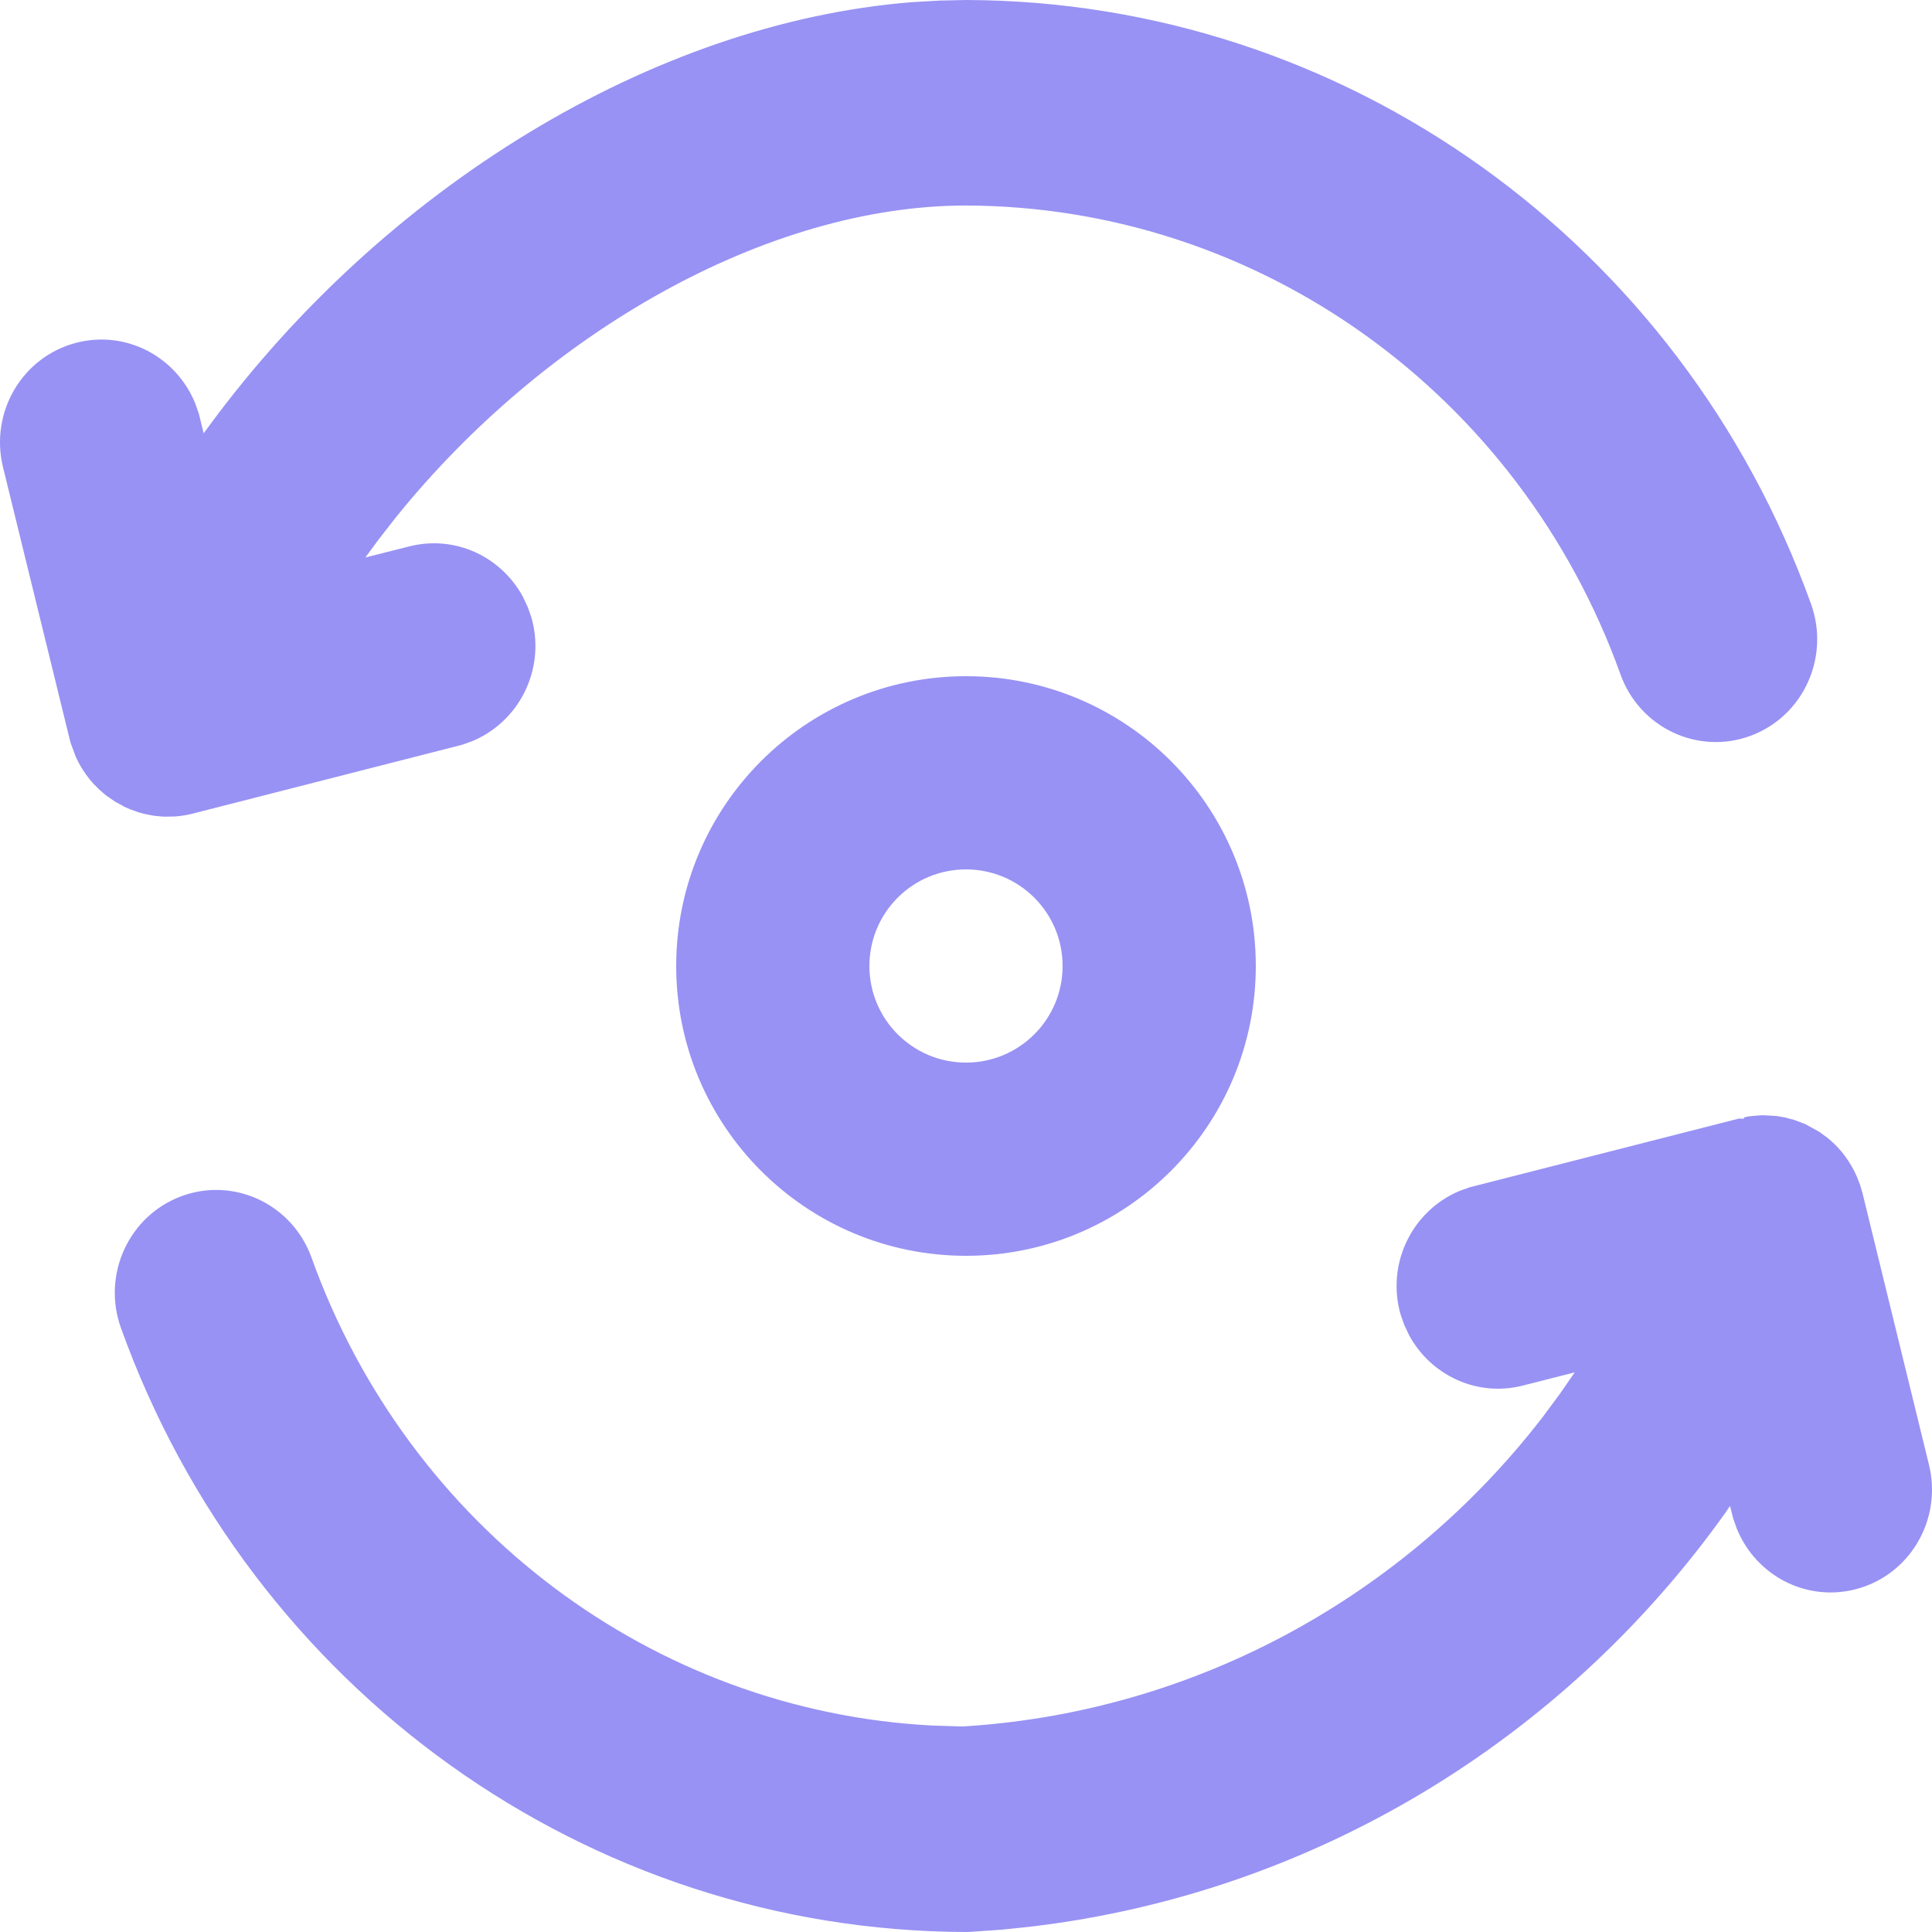
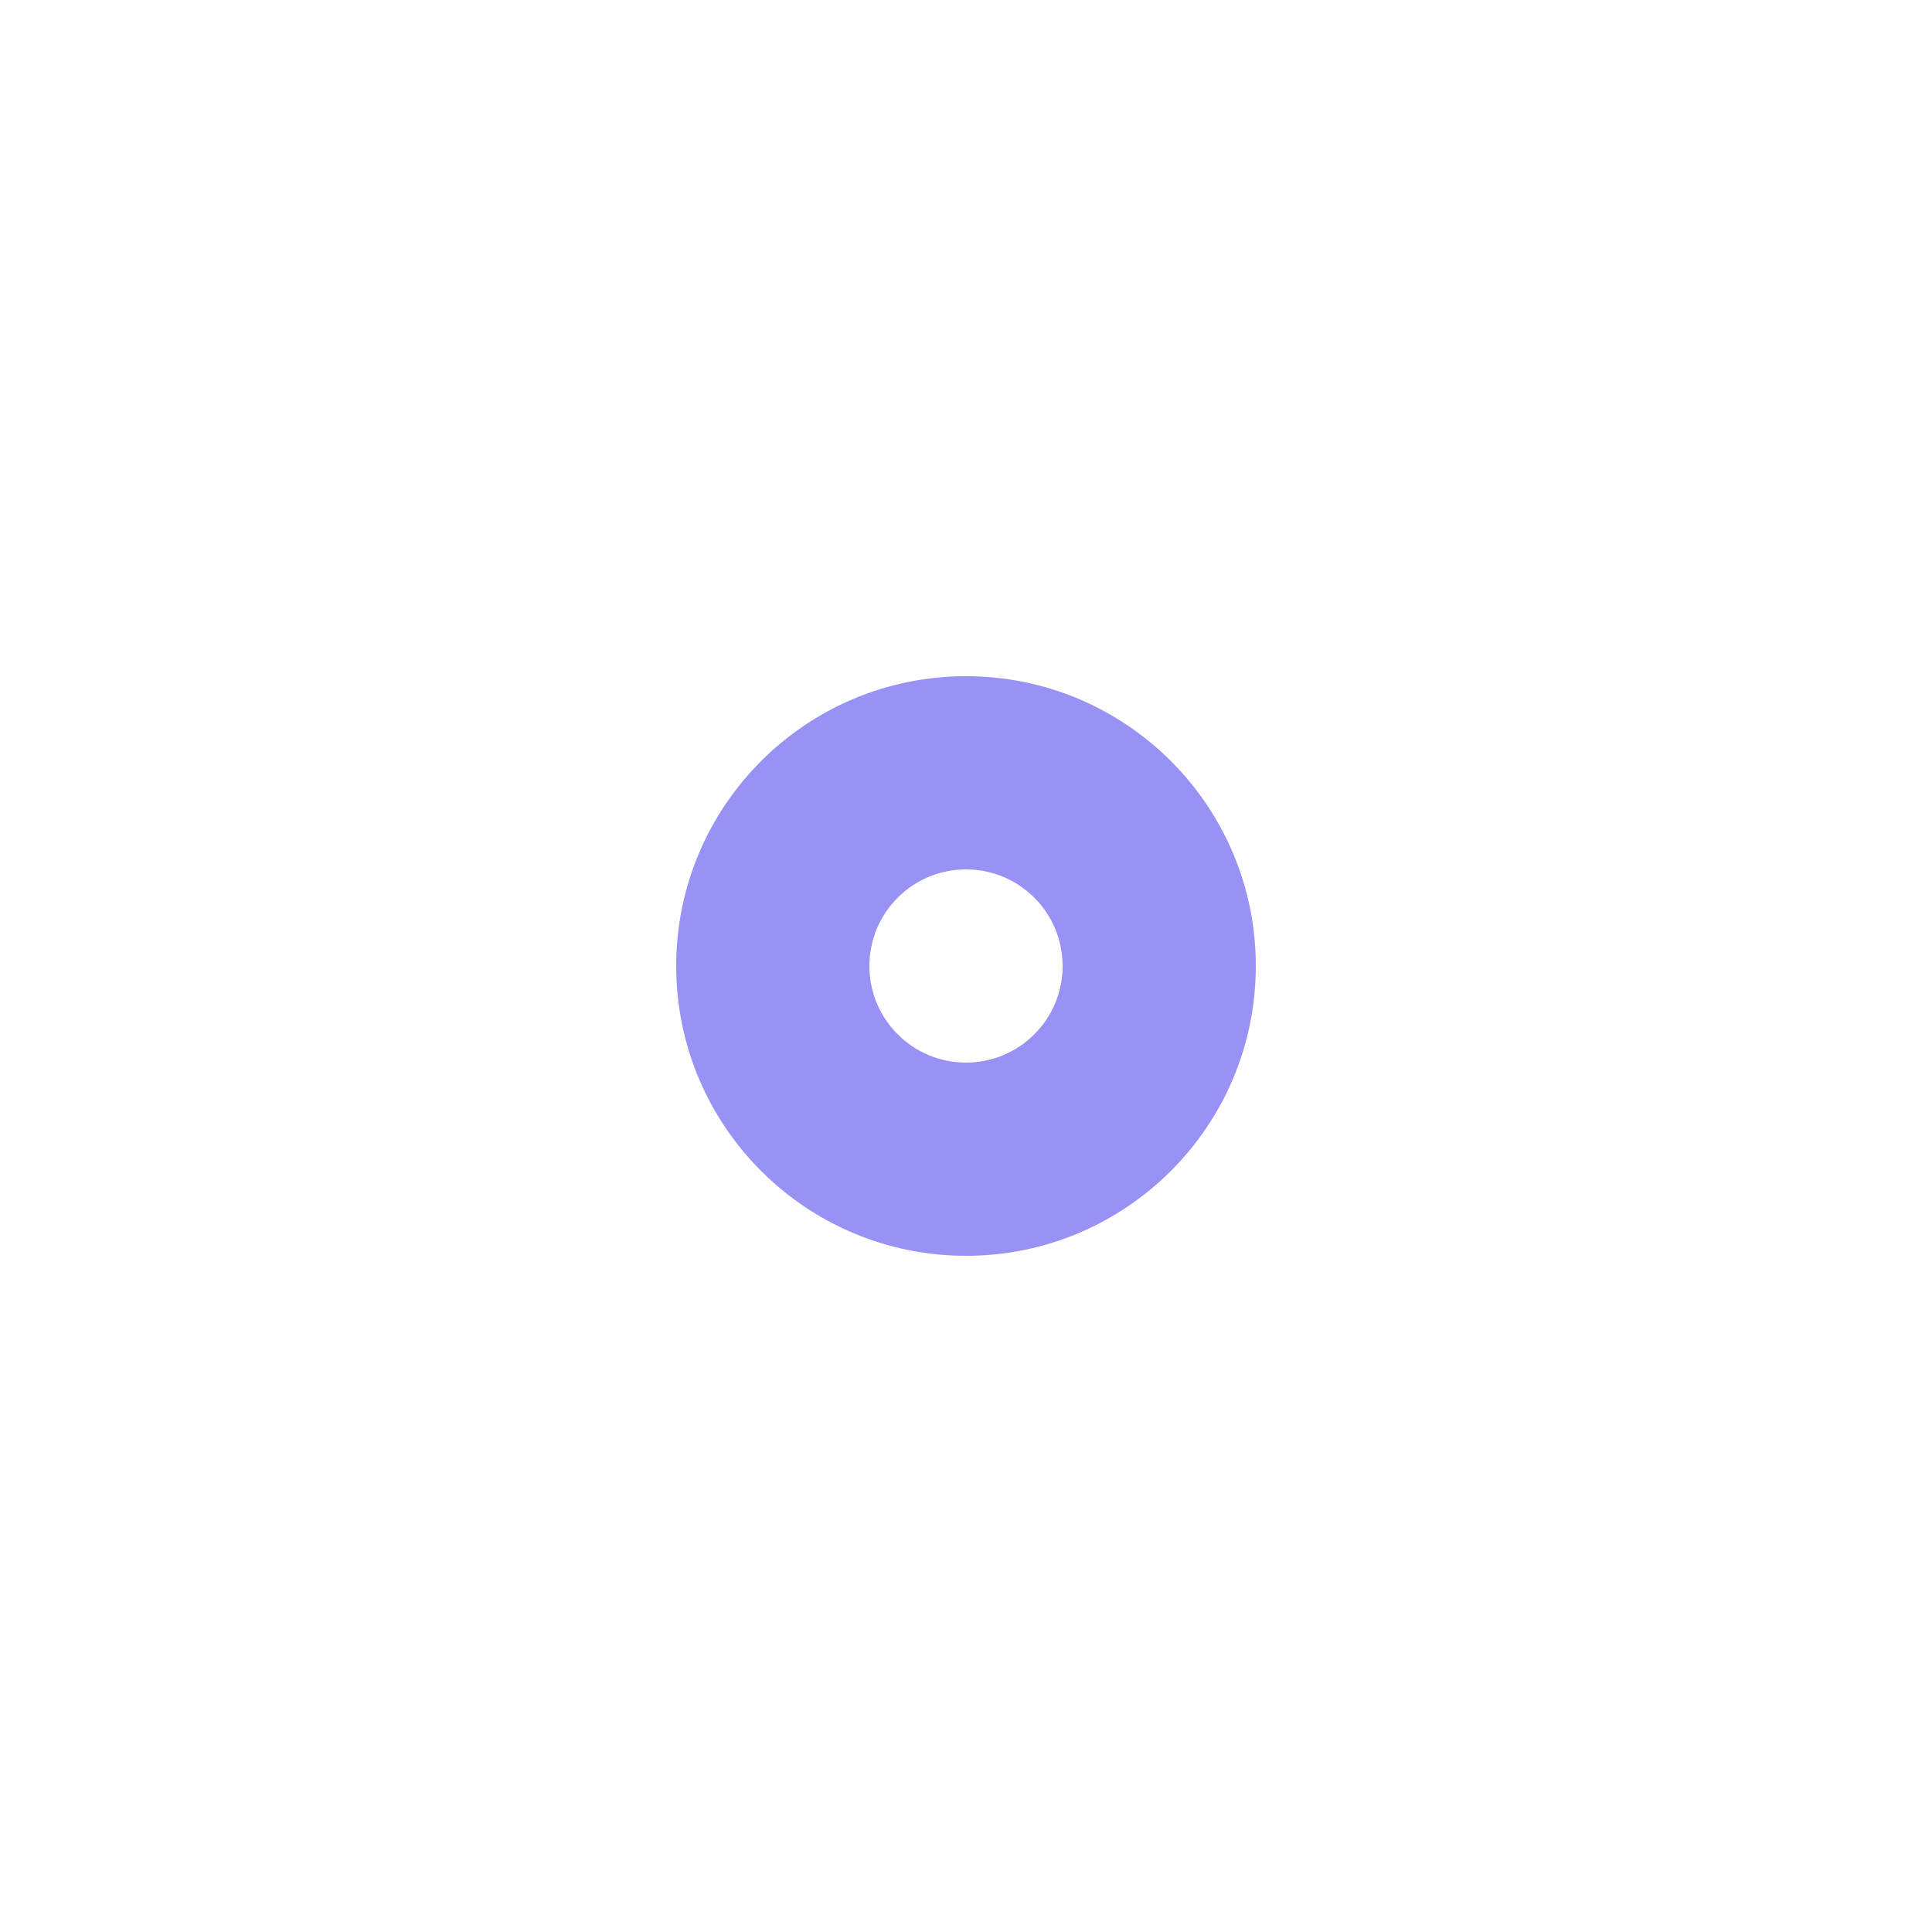
<svg xmlns="http://www.w3.org/2000/svg" width="24" height="24" viewBox="0 0 24 24" fill="none">
-   <path d="M21.913 13.854L22.071 13.864L22.172 13.881L22.288 13.912L22.425 13.964L22.598 14.059L22.697 14.131C22.762 14.183 22.822 14.242 22.877 14.307C22.938 14.381 22.991 14.463 23.034 14.546L23.068 14.619L23.106 14.718L23.137 14.823L23.963 18.198C24.129 18.879 23.723 19.571 23.048 19.743C22.433 19.9 21.811 19.571 21.574 18.987L21.529 18.858L21.491 18.707L21.433 18.793C19.403 21.639 16.289 23.514 12.832 23.93L12.446 23.971L12.043 23.999L11.996 24C7.302 23.986 3.115 20.99 1.502 16.495C1.266 15.836 1.598 15.105 2.25 14.861C2.906 14.616 3.632 14.959 3.87 15.623C5.073 18.975 8.116 21.253 11.576 21.435L11.95 21.447L12.048 21.441C14.872 21.244 17.445 19.828 19.161 17.607L19.37 17.325L19.562 17.048L18.917 17.212C18.35 17.357 17.776 17.087 17.504 16.586L17.443 16.456L17.398 16.327L17.386 16.282C17.235 15.666 17.555 15.037 18.129 14.795L18.256 14.749L21.645 13.884L21.601 13.901L21.667 13.894L21.664 13.881L21.73 13.867L21.868 13.855C21.879 13.855 21.892 13.855 21.913 13.854Z" fill="#9892F4" />
-   <path d="M12.004 0C16.698 0.014 20.885 3.01 22.498 7.505C22.734 8.164 22.402 8.895 21.75 9.139C21.094 9.384 20.368 9.041 20.13 8.377C18.877 4.887 15.632 2.564 12 2.553C9.534 2.553 6.772 4.126 4.916 6.429L4.706 6.698L4.539 6.925L5.083 6.788C5.65 6.643 6.224 6.912 6.496 7.414L6.557 7.544L6.602 7.673L6.614 7.718C6.765 8.334 6.445 8.963 5.871 9.205L5.744 9.251L2.374 10.112L2.308 10.126L2.241 10.136L2.172 10.143L2.034 10.145L1.914 10.134L1.79 10.11L1.722 10.091L1.618 10.054L1.544 10.022L1.517 10.006L1.432 9.96L1.319 9.882L1.238 9.813L1.163 9.738C1.141 9.714 1.141 9.714 1.119 9.688C1.049 9.602 0.99 9.508 0.943 9.406L0.875 9.222L0.037 5.802C-0.129 5.121 0.277 4.429 0.952 4.257C1.567 4.1 2.189 4.429 2.426 5.013L2.471 5.142L2.53 5.383L2.607 5.278C4.773 2.34 8.106 0.284 11.327 0.027L11.672 0.007L12.004 0Z" fill="#9892F4" />
  <path fill-rule="evenodd" clip-rule="evenodd" d="M12 10.8C11.337 10.8 10.8 11.337 10.8 12C10.8 12.663 11.337 13.2 12 13.2C12.663 13.2 13.2 12.663 13.2 12C13.2 11.337 12.663 10.8 12 10.8ZM8.4 12C8.4 10.012 10.012 8.4 12 8.4C13.988 8.4 15.6 10.012 15.6 12C15.6 13.988 13.988 15.6 12 15.6C10.012 15.6 8.4 13.988 8.4 12Z" fill="#9892F4" />
</svg>